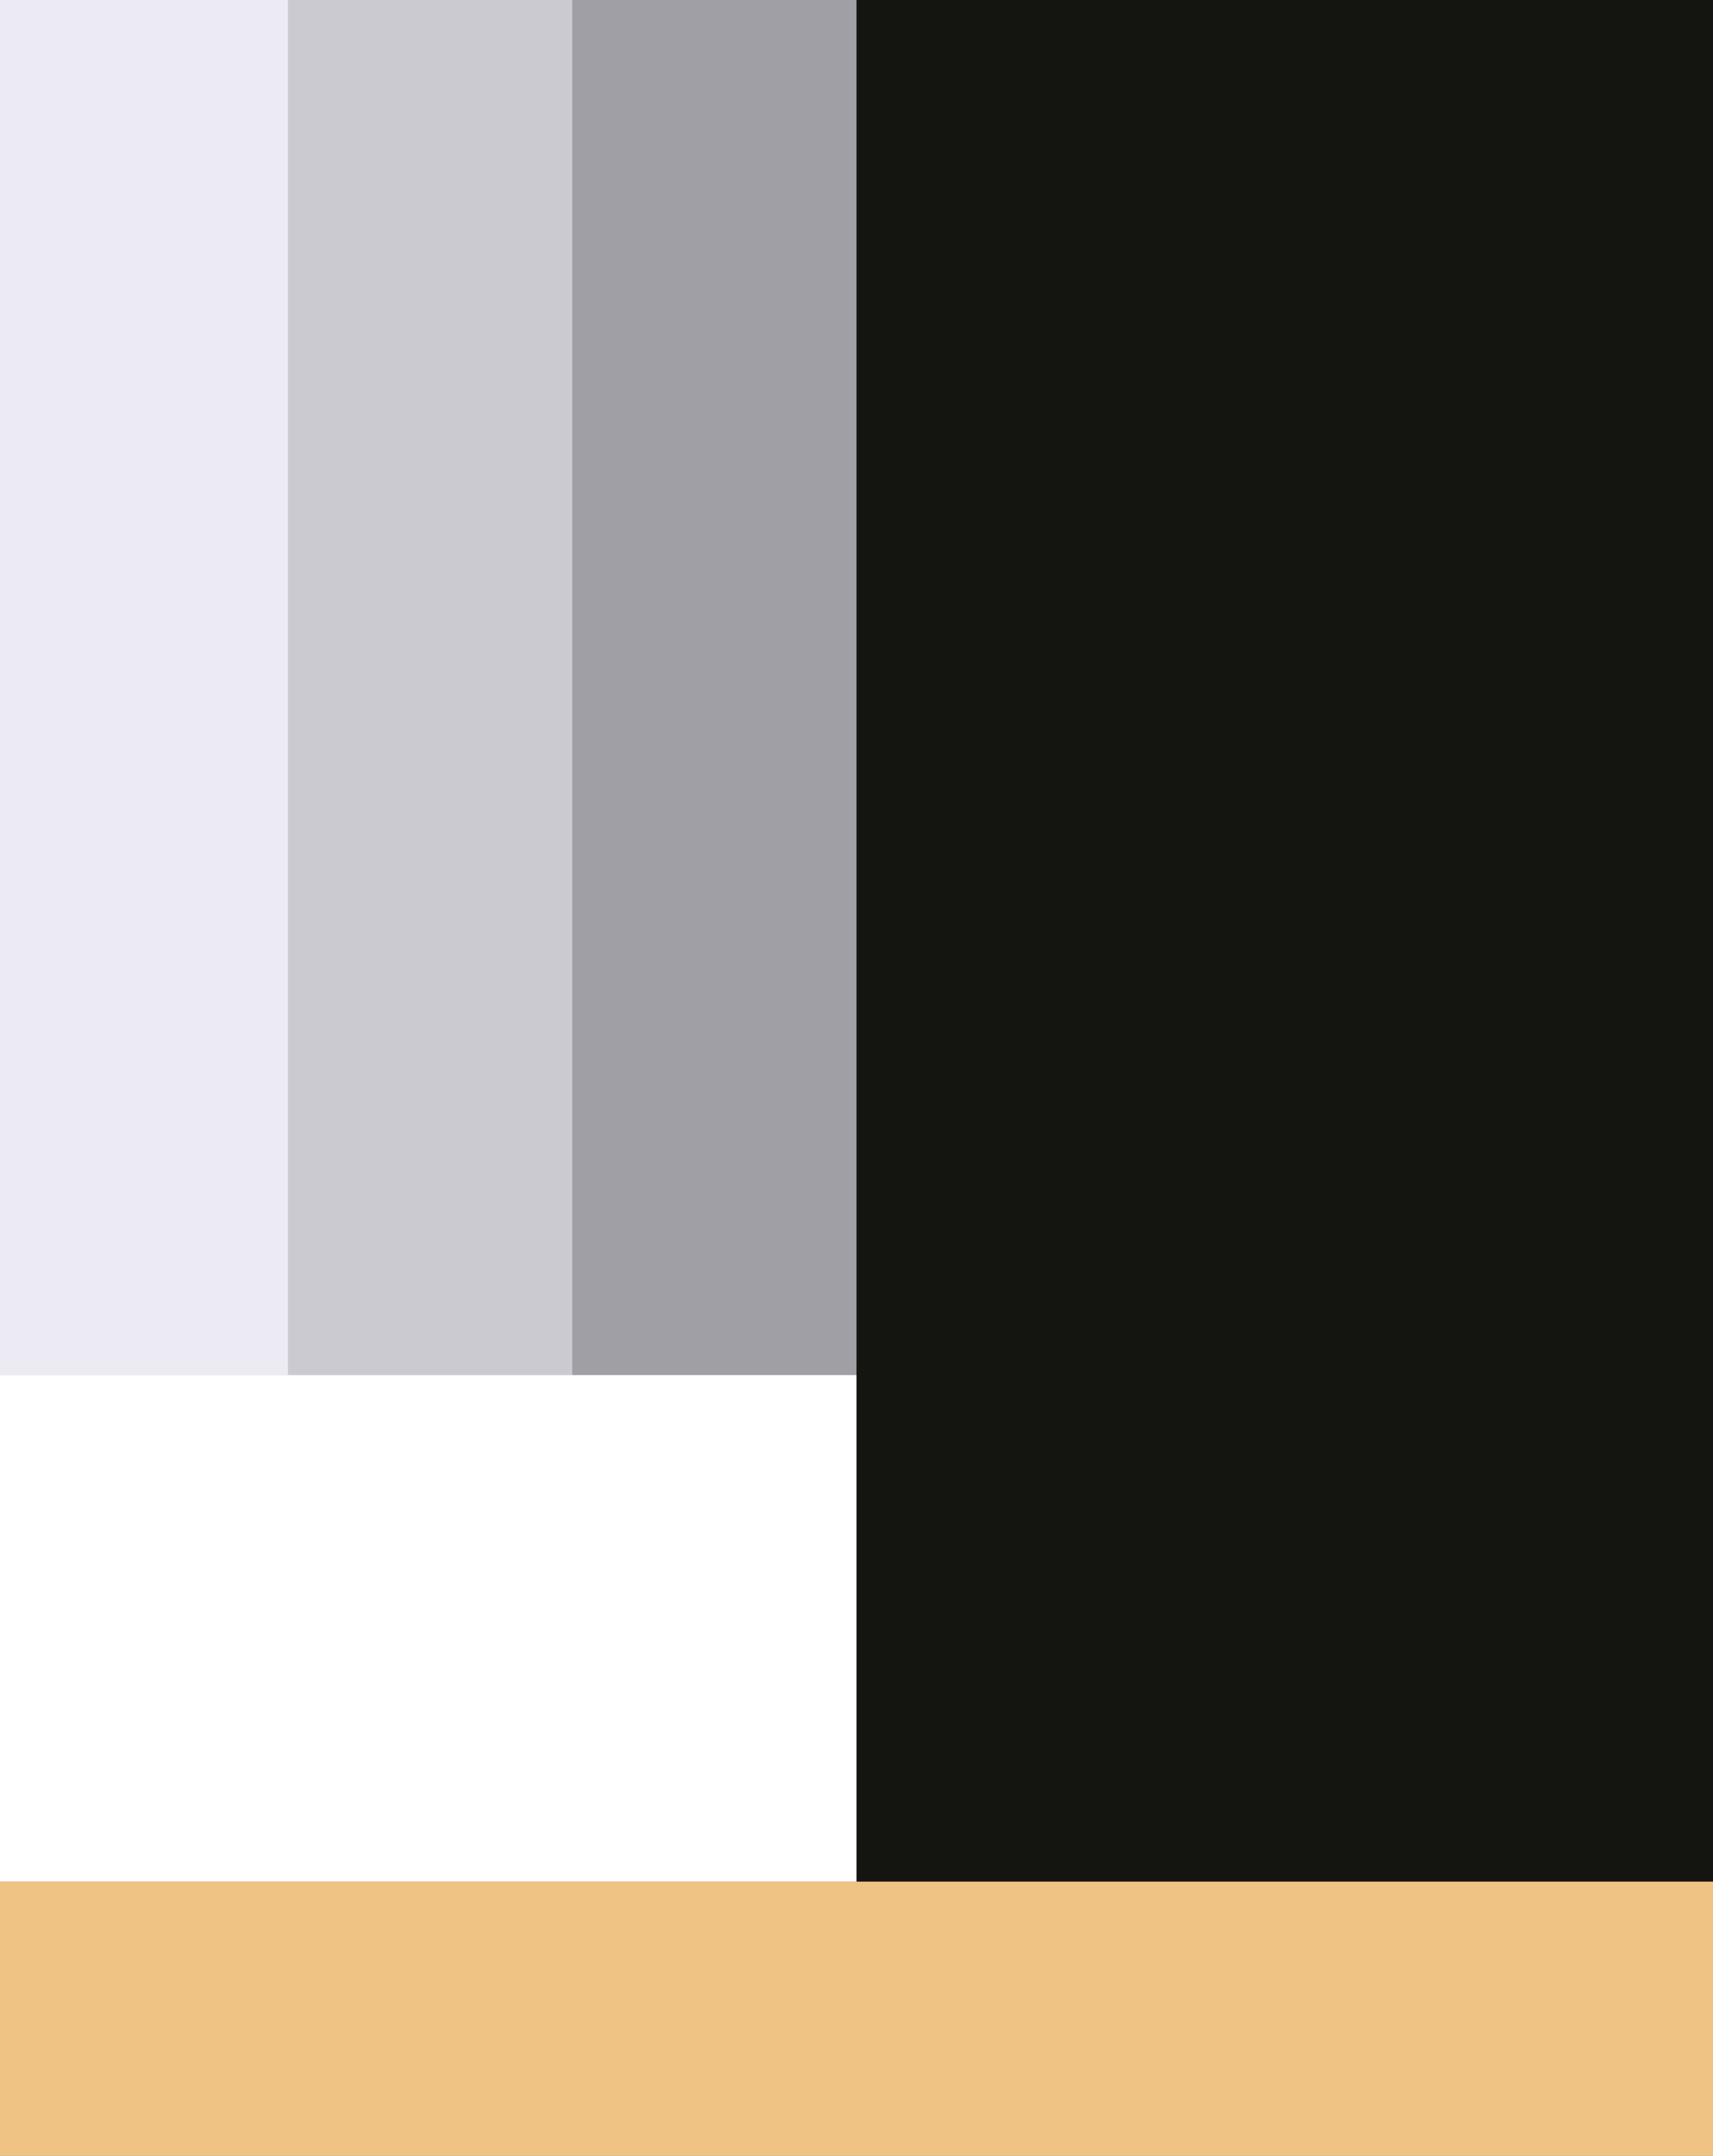
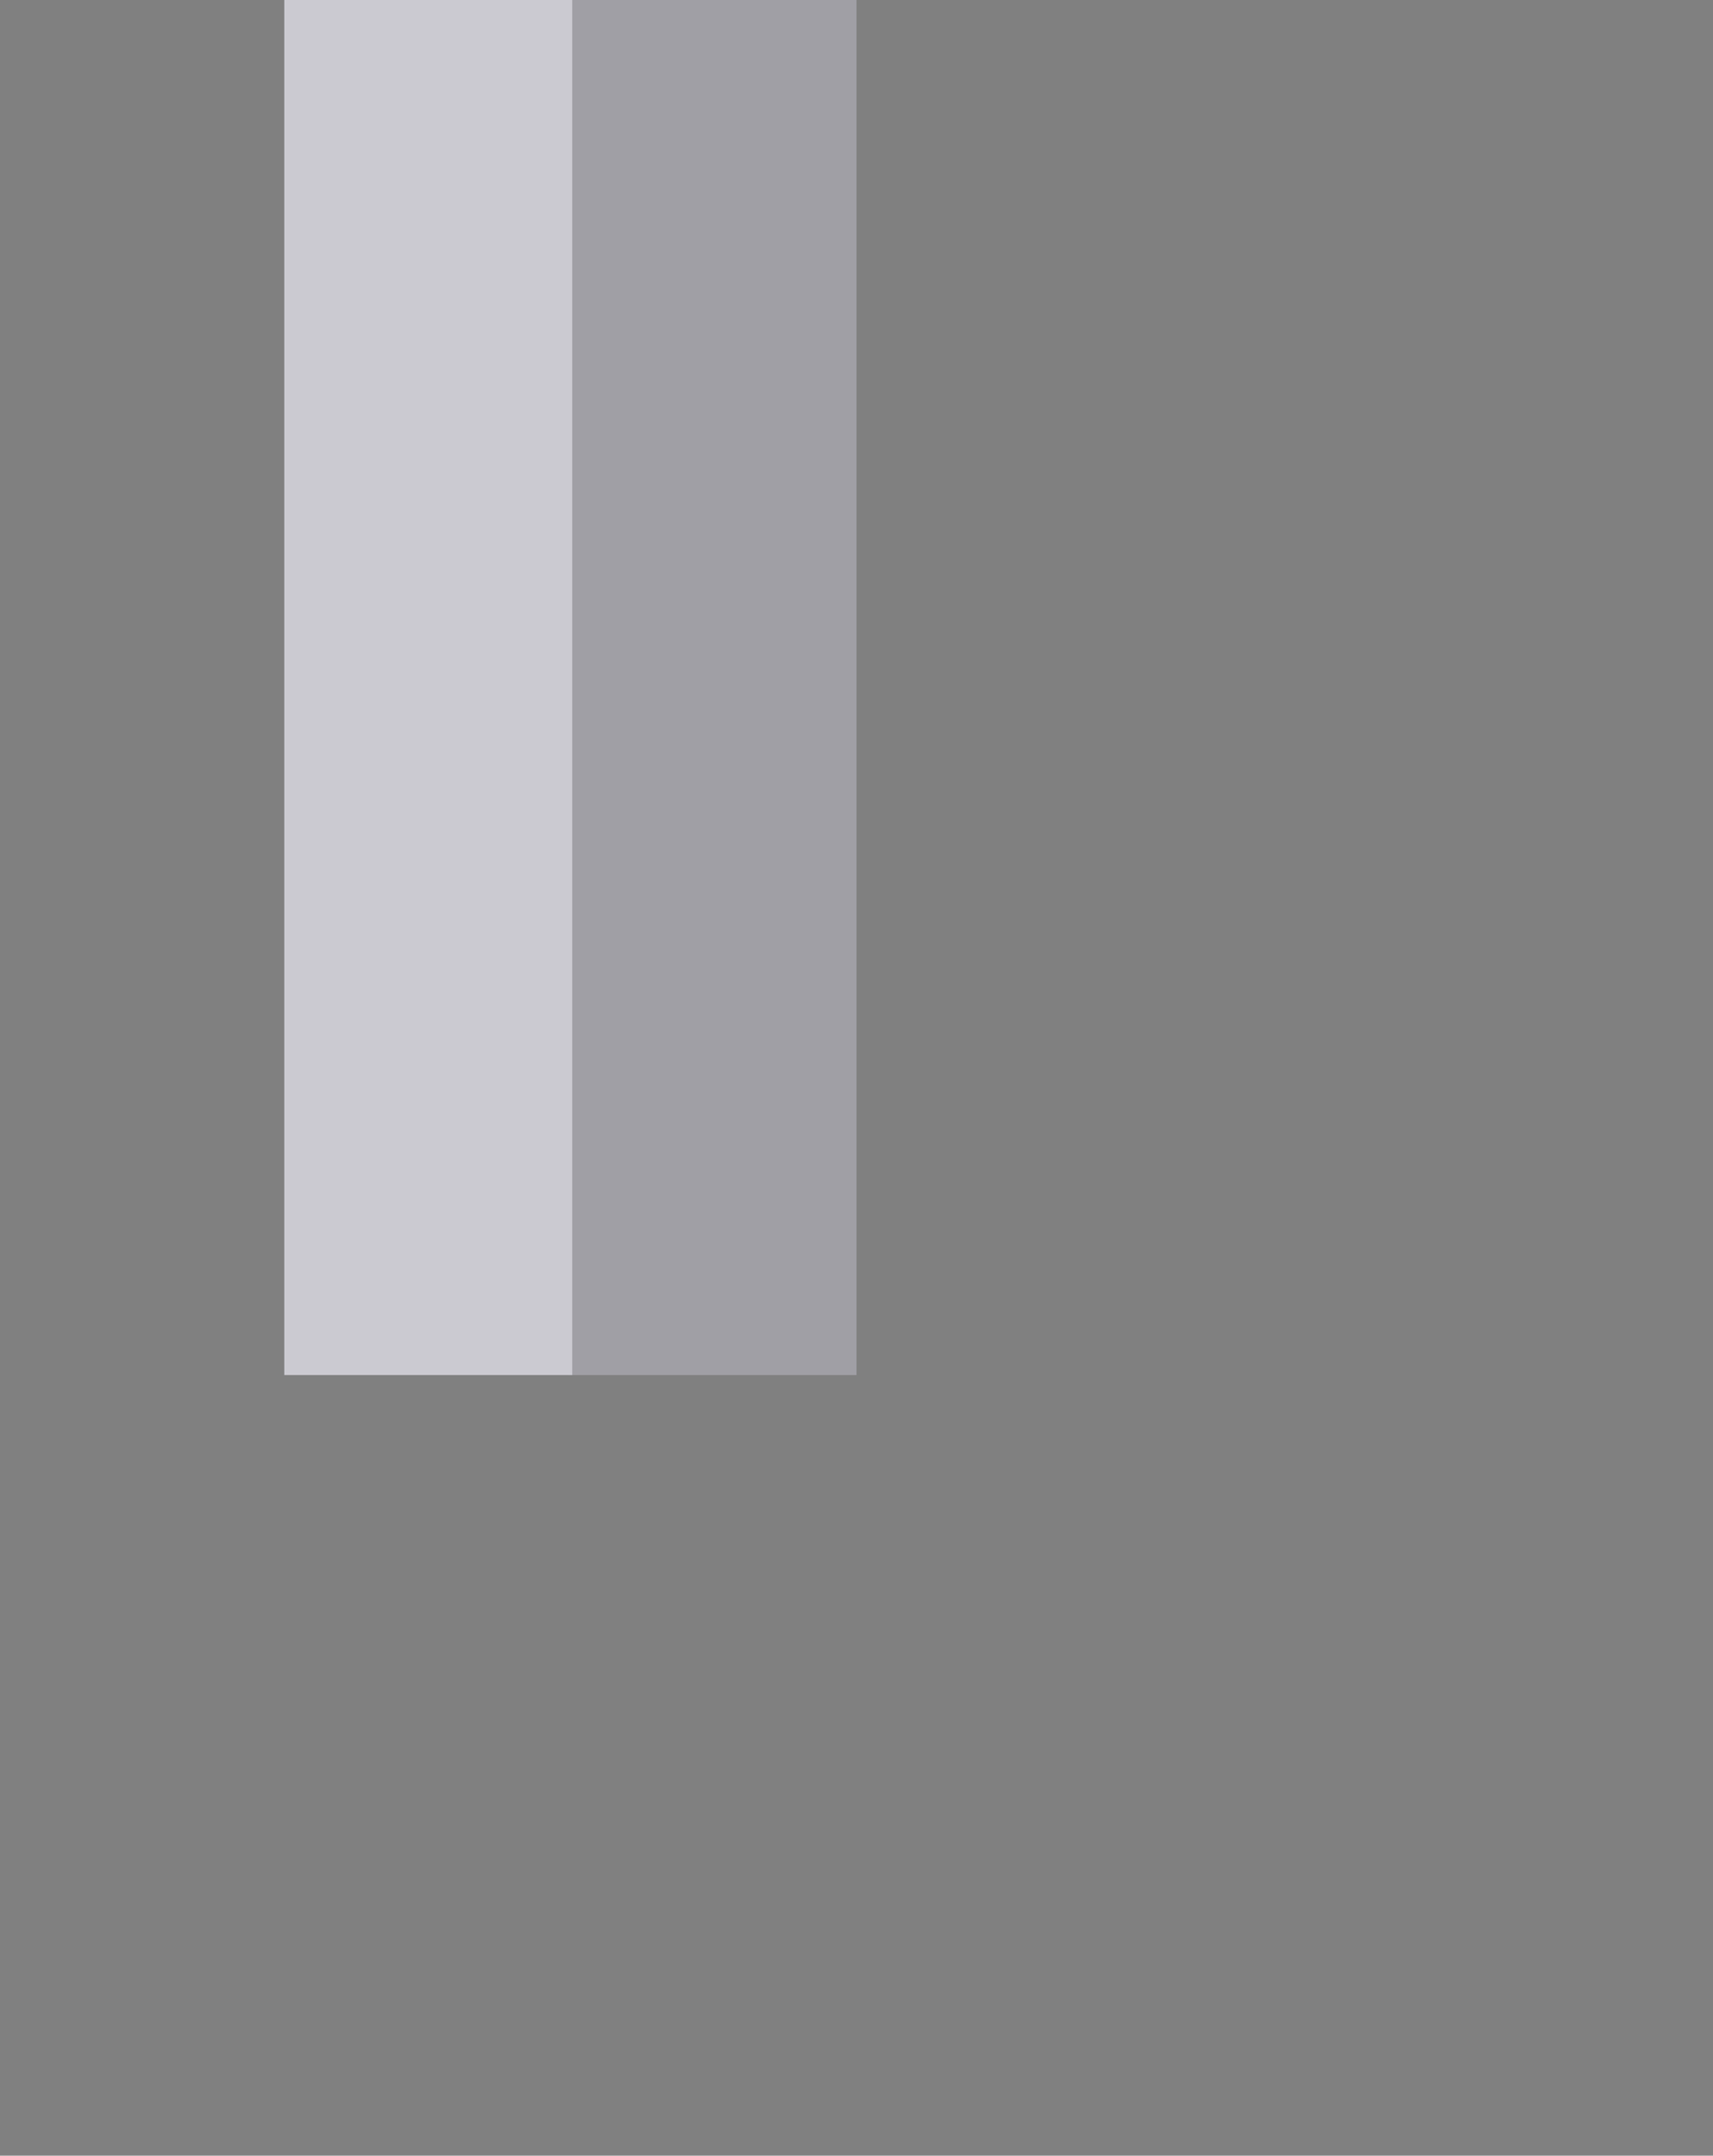
<svg xmlns="http://www.w3.org/2000/svg" width="464.001" height="584" viewBox="0 0 464.001 584">
  <rect x="0" y="0" width="464.001" height="584" fill="#808080" stroke="none" />
  <g id="Group_4231" data-name="Group 4231" transform="translate(-182.038) rotate(90)">
-     <path id="Path_3662" data-name="Path 3662" d="M0-363.275H509.771v-232H0Z" transform="translate(0 -50.764)" fill="#141411" />
    <path id="Path_3663" data-name="Path 3663" d="M0-219.638H372.516v-78H0Z" transform="translate(0 -116.4)" fill="#a09fa5" />
-     <path id="Path_3722" data-name="Path 3722" d="M0-65.638H137.257v-232H0Z" transform="translate(372.515 -116.4)" fill="#fff" />
    <path id="Path_3664" data-name="Path 3664" d="M0-120.424H372.516v-78H0Z" transform="translate(0 -138.615)" fill="#cbcad1" />
-     <path id="Path_3665" data-name="Path 3665" d="M0-21.213H372.516v-78H0Z" transform="translate(0 -160.826)" fill="#eceaf2" />
-     <path id="Path_3666" data-name="Path 3666" d="M734.882-131.275h74.229v-464H734.882Z" transform="translate(-225.111 -50.764)" fill="#efc383" />
  </g>
</svg>